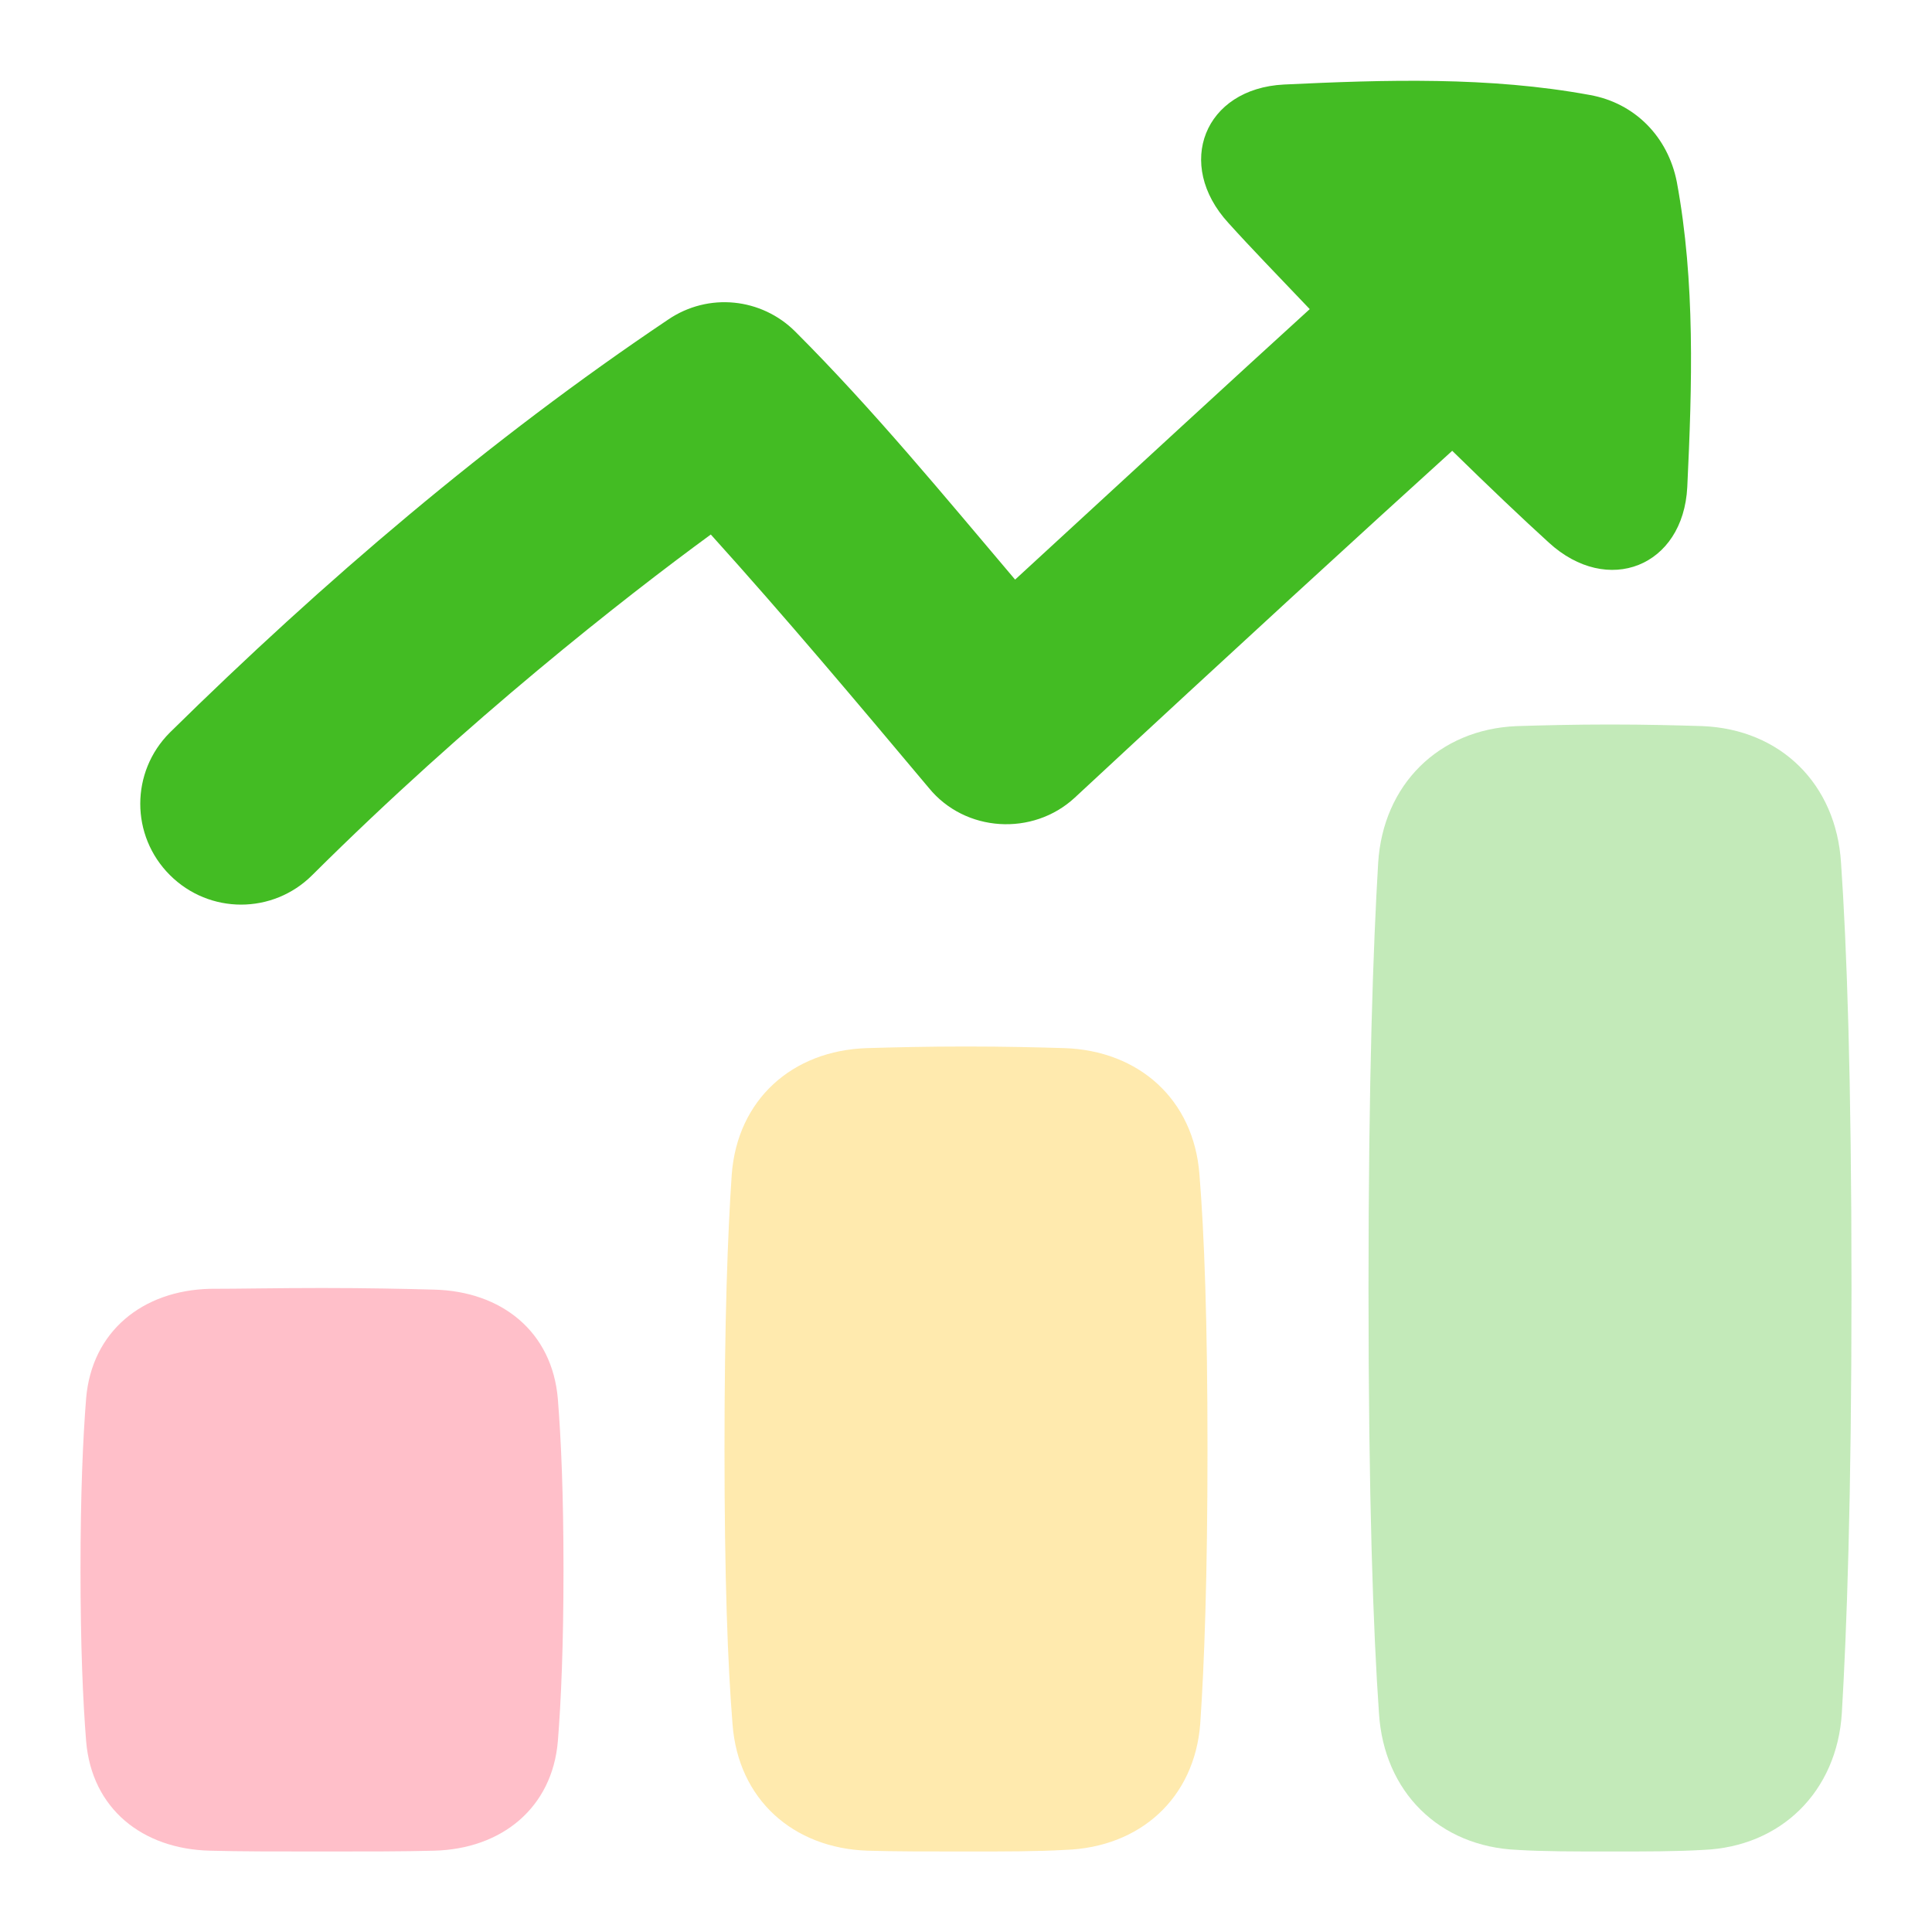
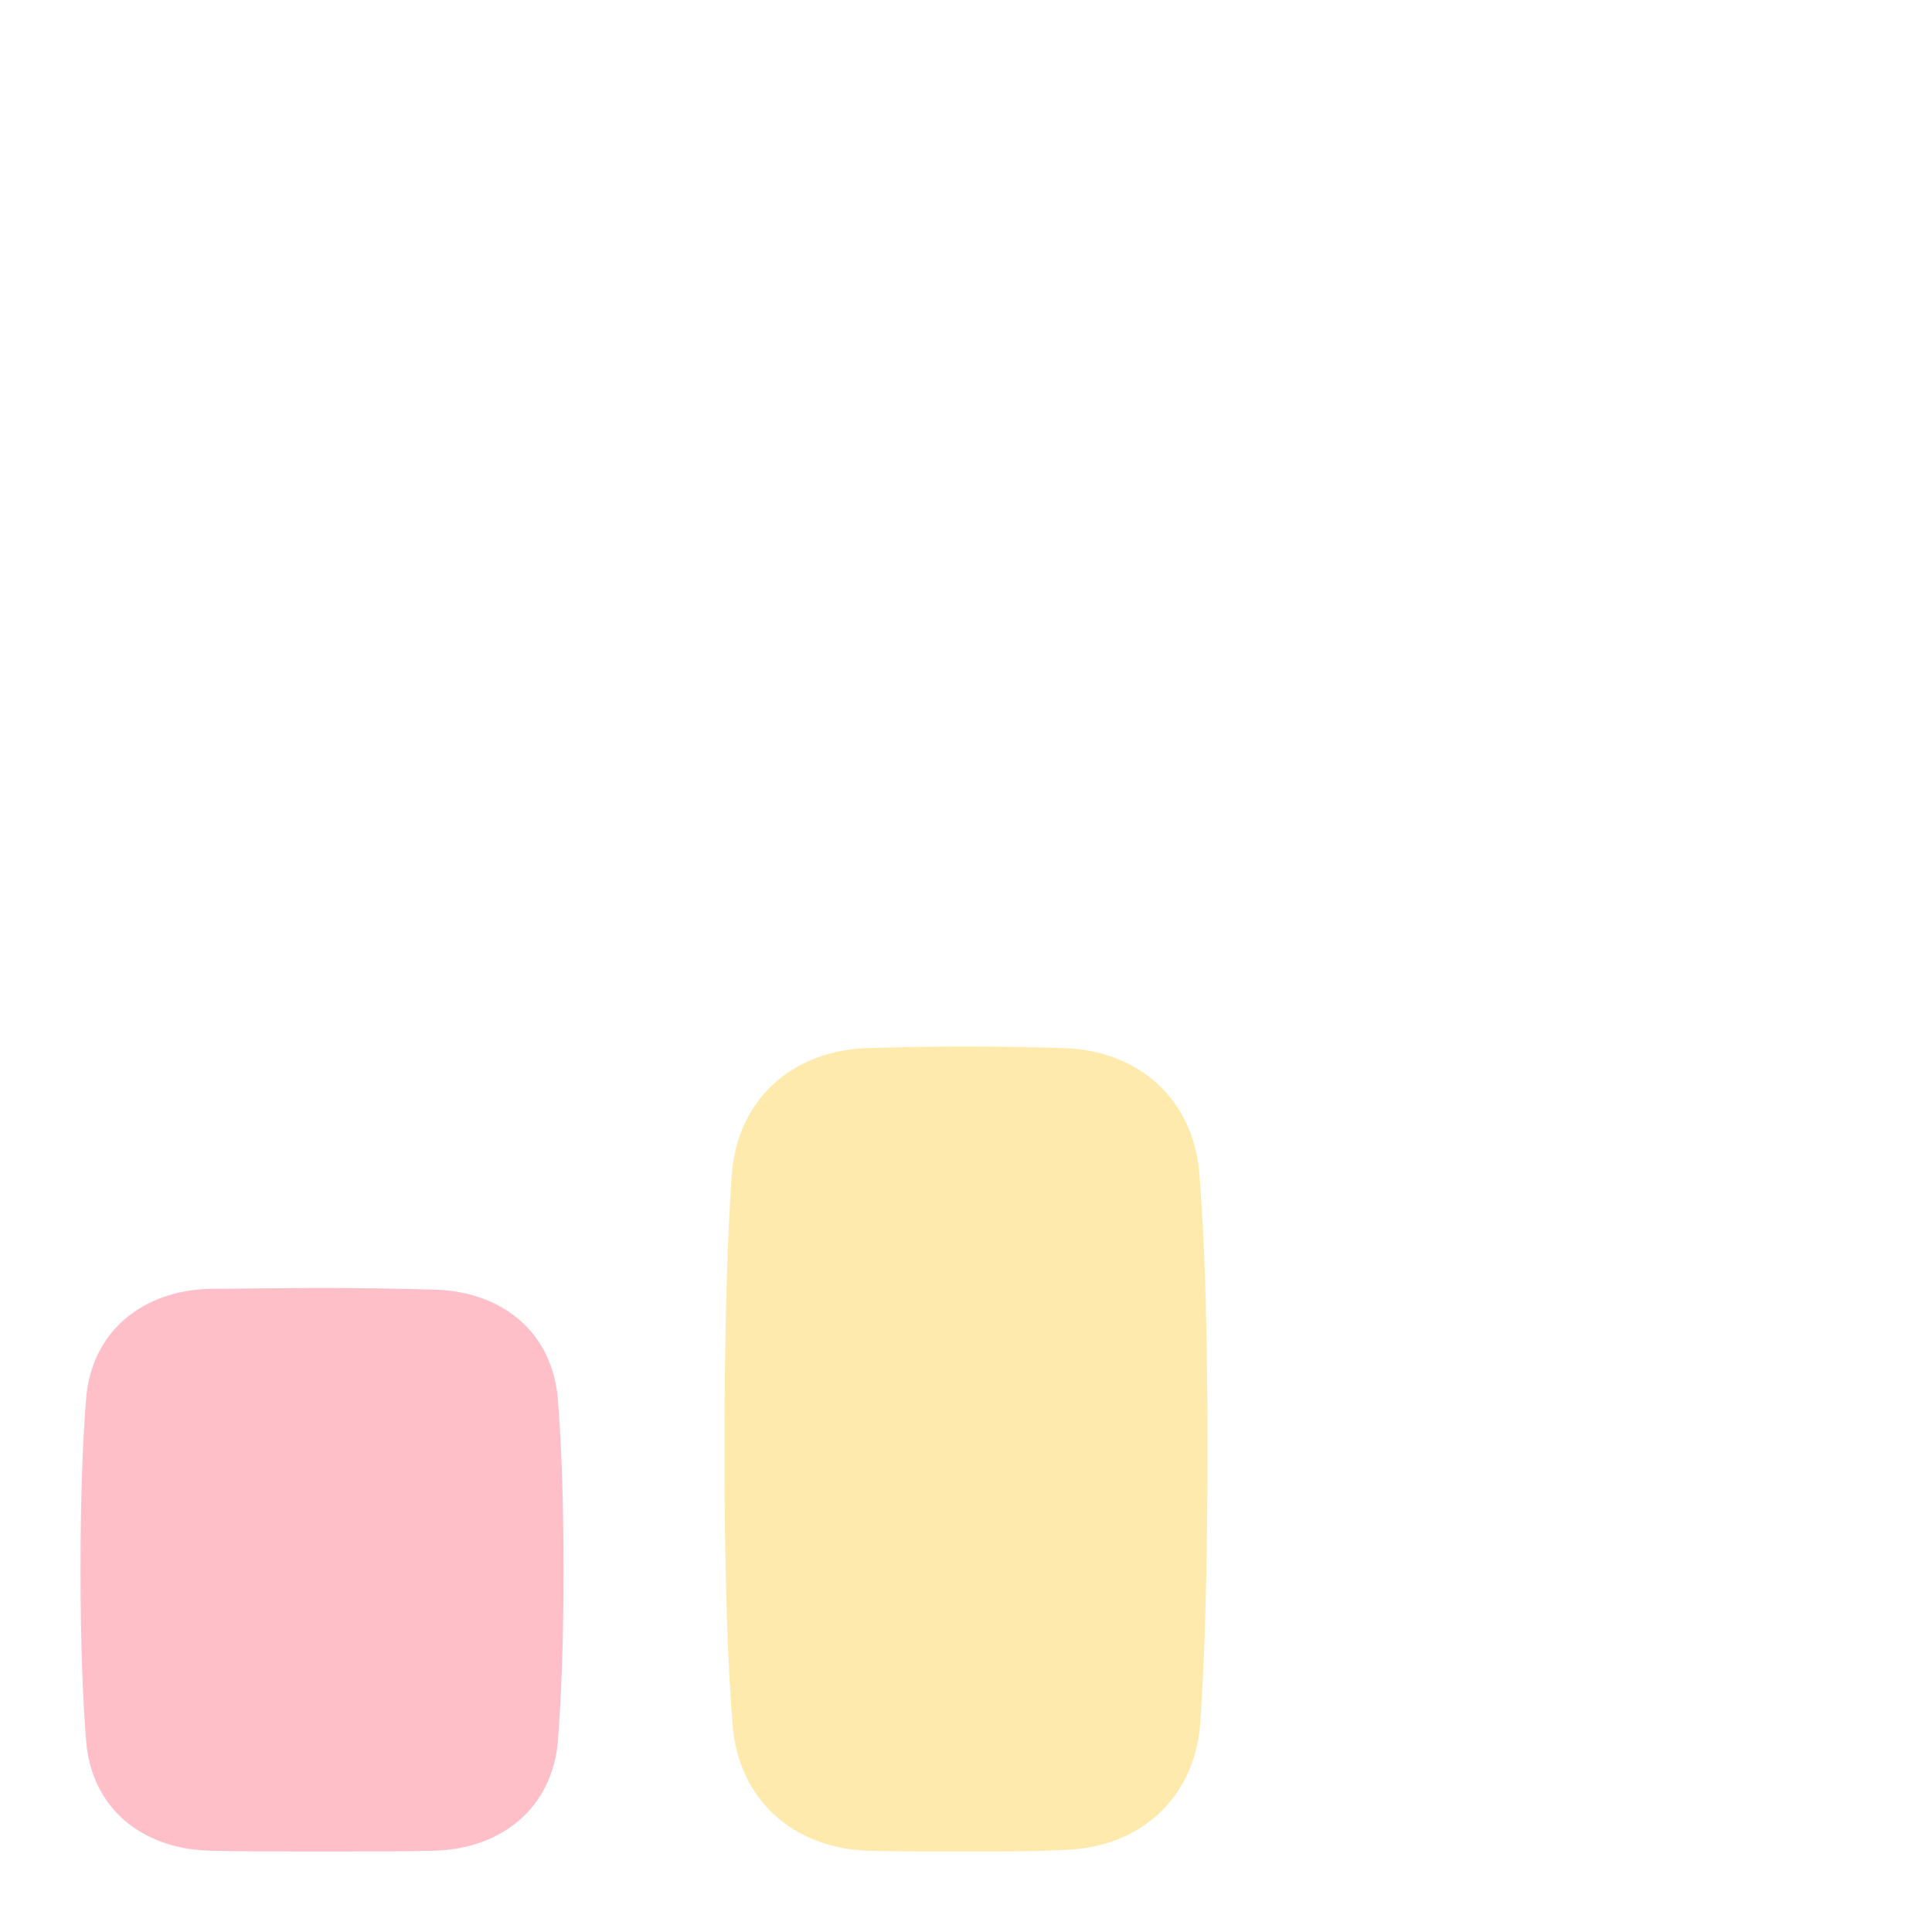
<svg xmlns="http://www.w3.org/2000/svg" version="1.1" id="Calque_1" x="0px" y="0px" viewBox="0 0 24 24" style="enable-background:new 0 0 24 24;" xml:space="preserve">
  <style type="text/css">
	.st0{fill:#43BC23;}
	.st1{opacity:0.32;}
	.st2{fill:#FF3755;}
	.st3{fill:#FFBC00;}
</style>
-   <path class="st0" d="M20.96,6.05c-0.05,0.99-0.99,1.36-1.72,0.69c-0.33-0.3-0.73-0.68-1.2-1.14c-1.07,0.97-2.72,2.48-4.69,4.31  c-0.52,0.48-1.36,0.43-1.81-0.12l0,0c-0.89-1.06-1.78-2.12-2.71-3.15c-1.08,0.79-3.02,2.31-4.95,4.23c-0.49,0.49-1.28,0.49-1.77,0  s-0.49-1.28,0-1.77c1.9-1.87,3.97-3.64,6.19-5.13l0,0l0,0C8.8,3.63,9.46,3.7,9.88,4.12c0.97,0.97,1.84,2.03,2.73,3.08  c1.51-1.39,2.77-2.55,3.66-3.36c-0.4-0.42-0.74-0.77-1.01-1.07c-0.67-0.73-0.3-1.67,0.69-1.72c1.26-0.06,2.55-0.1,3.8,0.13  c0.56,0.1,0.97,0.52,1.08,1.08C21.06,3.5,21.02,4.79,20.96,6.05z" />
  <g class="st1">
    <path class="st2" d="M2.61,22.99c-0.84-0.02-1.47-0.52-1.54-1.36C1.03,21.13,1,20.44,1,19.5s0.03-1.63,0.07-2.13   c0.07-0.83,0.7-1.34,1.54-1.36C2.98,16.01,3.43,16,4,16s1.02,0.01,1.39,0.02c0.84,0.02,1.47,0.52,1.54,1.36   C6.97,17.88,7,18.56,7,19.5s-0.03,1.63-0.07,2.13c-0.07,0.83-0.7,1.34-1.54,1.36C5.02,23,4.57,23,4,23S2.98,23,2.61,22.99z" />
-     <path class="st0" d="M18.85,22.98c-0.97-0.04-1.66-0.72-1.72-1.7C17.06,20.28,17,18.64,17,16s0.06-4.27,0.12-5.28   c0.06-0.97,0.75-1.66,1.72-1.7C19.17,9.01,19.55,9,20,9s0.83,0.01,1.15,0.02c0.97,0.04,1.66,0.72,1.72,1.7   C22.94,11.73,23,13.37,23,16s-0.06,4.27-0.12,5.28c-0.06,0.97-0.75,1.66-1.72,1.7C20.83,23,20.45,23,20,23S19.17,23,18.85,22.98z" />
    <path class="st3" d="M10.78,22.99c-0.93-0.03-1.61-0.64-1.68-1.57C9.04,20.68,9,19.6,9,18s0.04-2.68,0.09-3.41   c0.07-0.93,0.75-1.54,1.68-1.57C11.11,13.01,11.52,13,12,13s0.89,0.01,1.22,0.02c0.93,0.03,1.61,0.64,1.68,1.57   C14.96,15.33,15,16.41,15,18s-0.04,2.68-0.09,3.41c-0.07,0.93-0.75,1.54-1.68,1.57C12.89,23,12.48,23,12,23S11.11,23,10.78,22.99z" />
  </g>
  <script />
</svg>